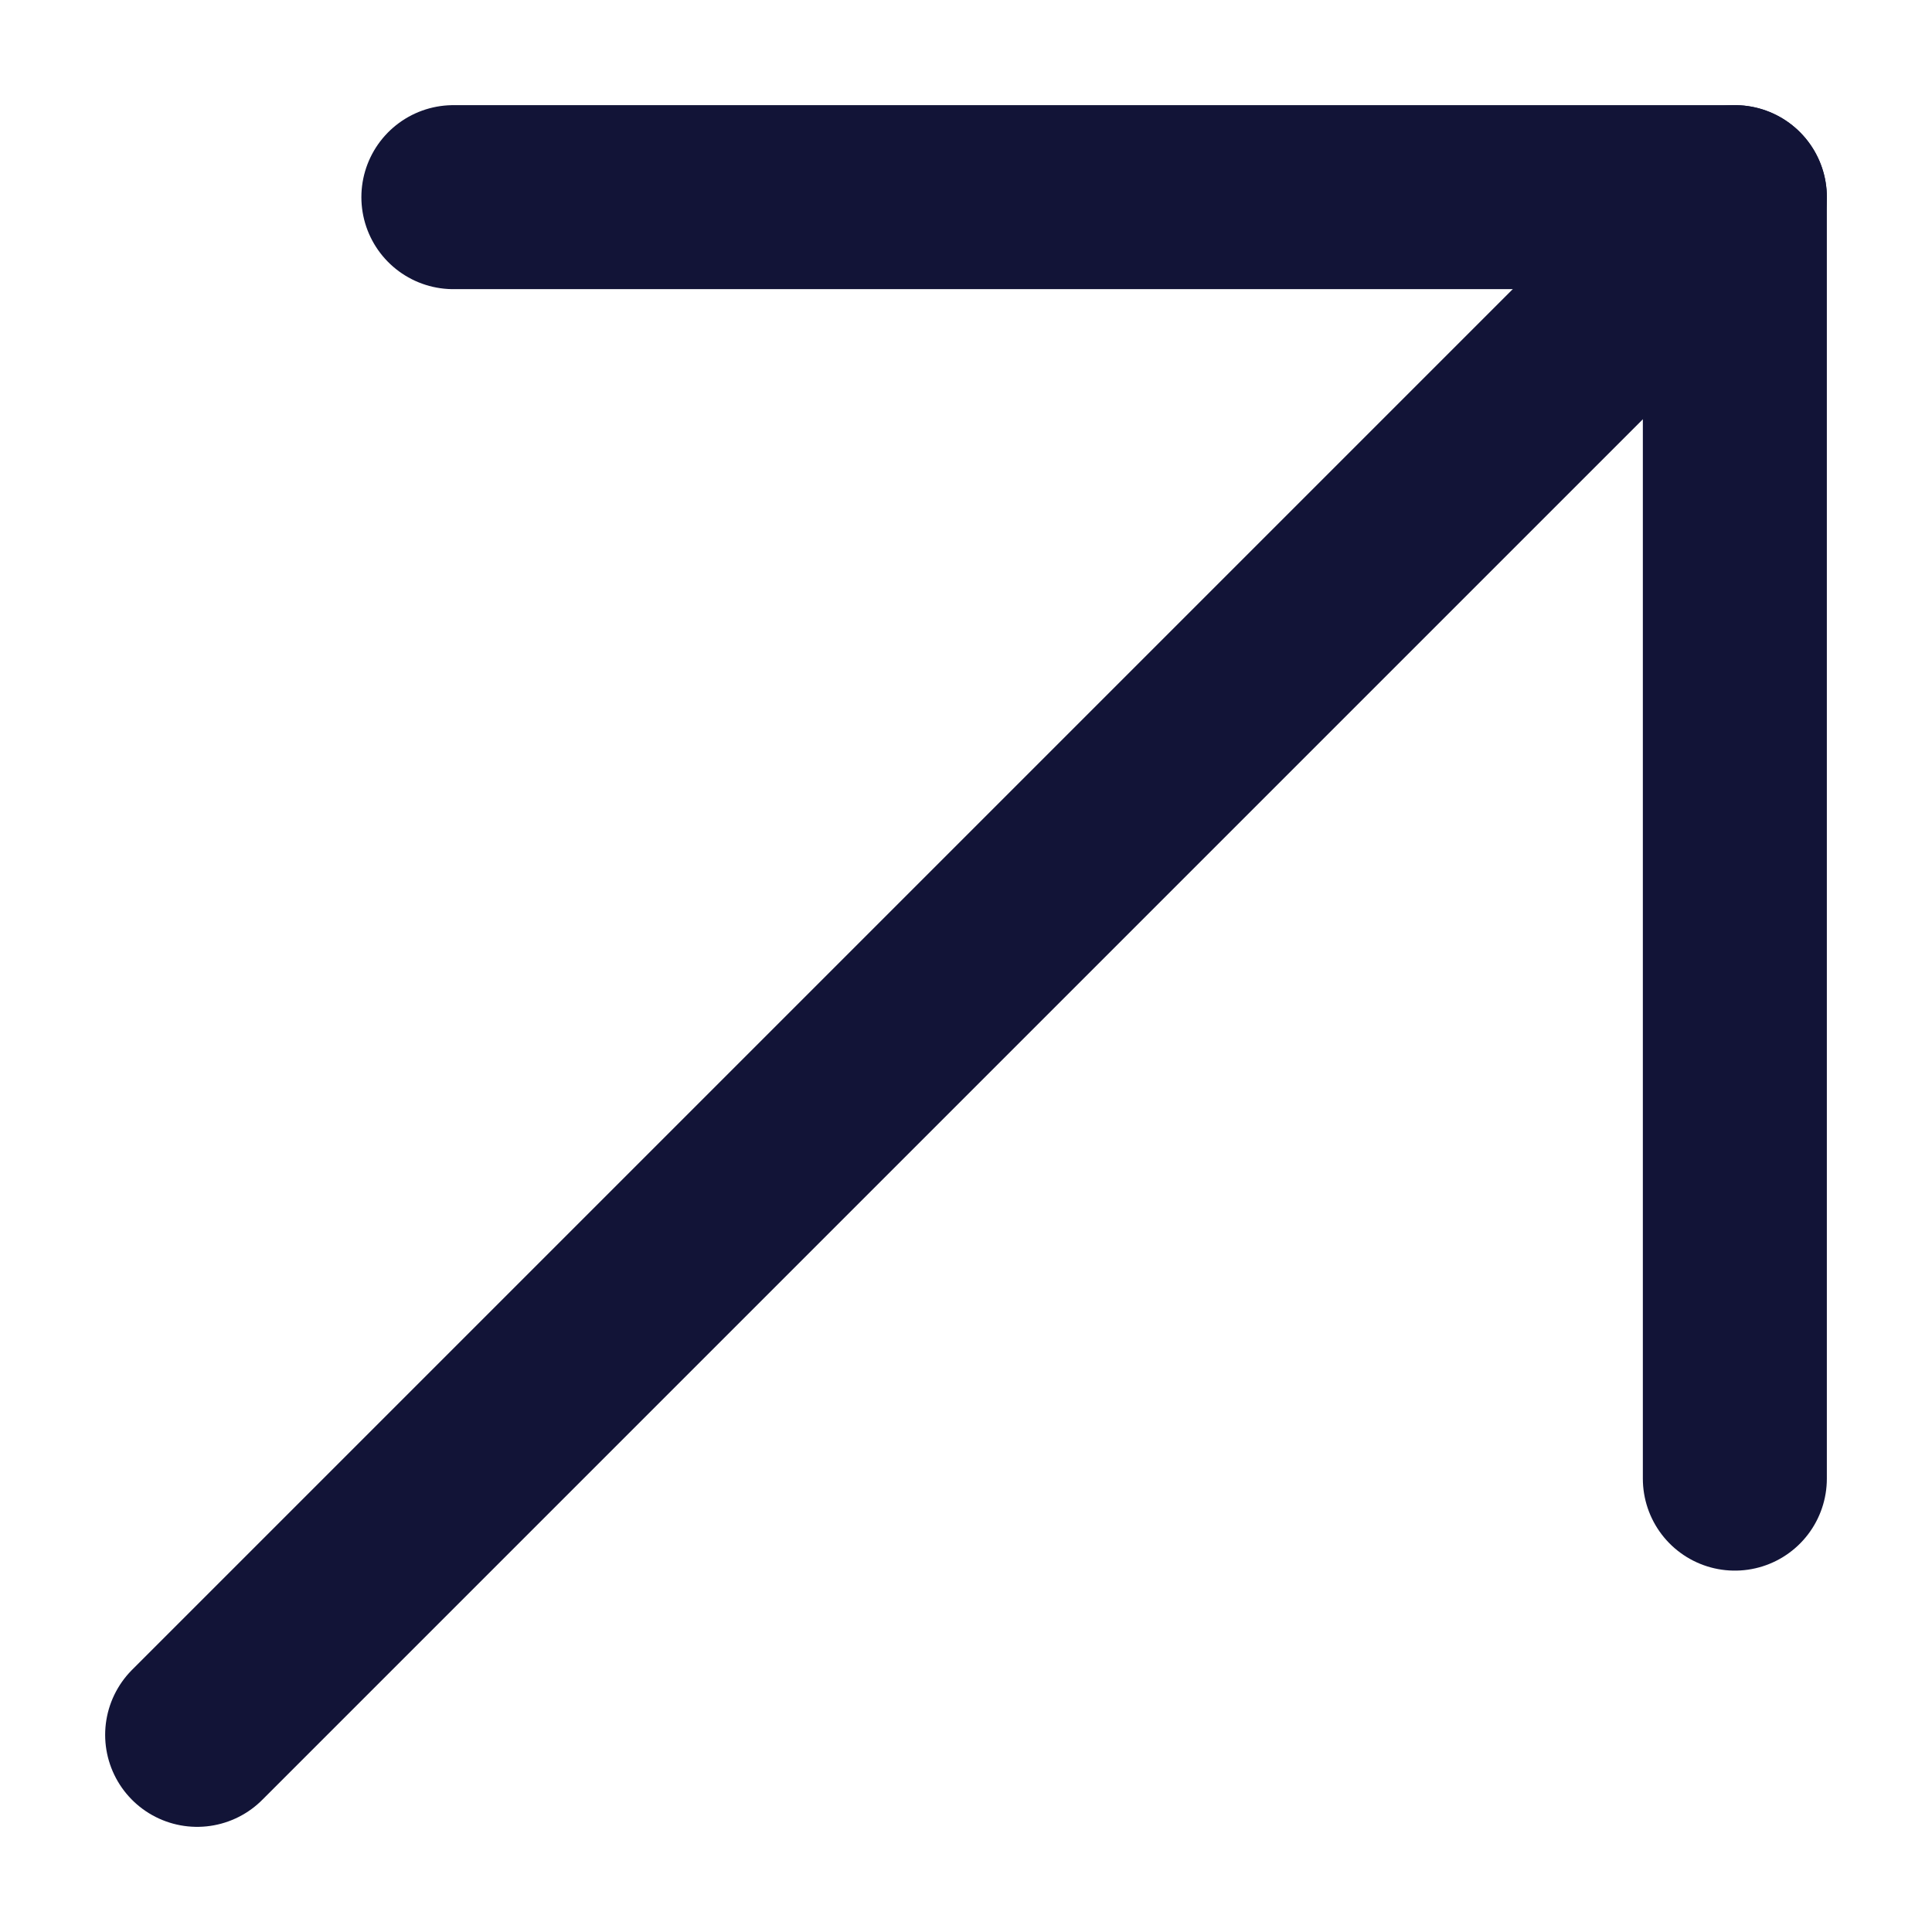
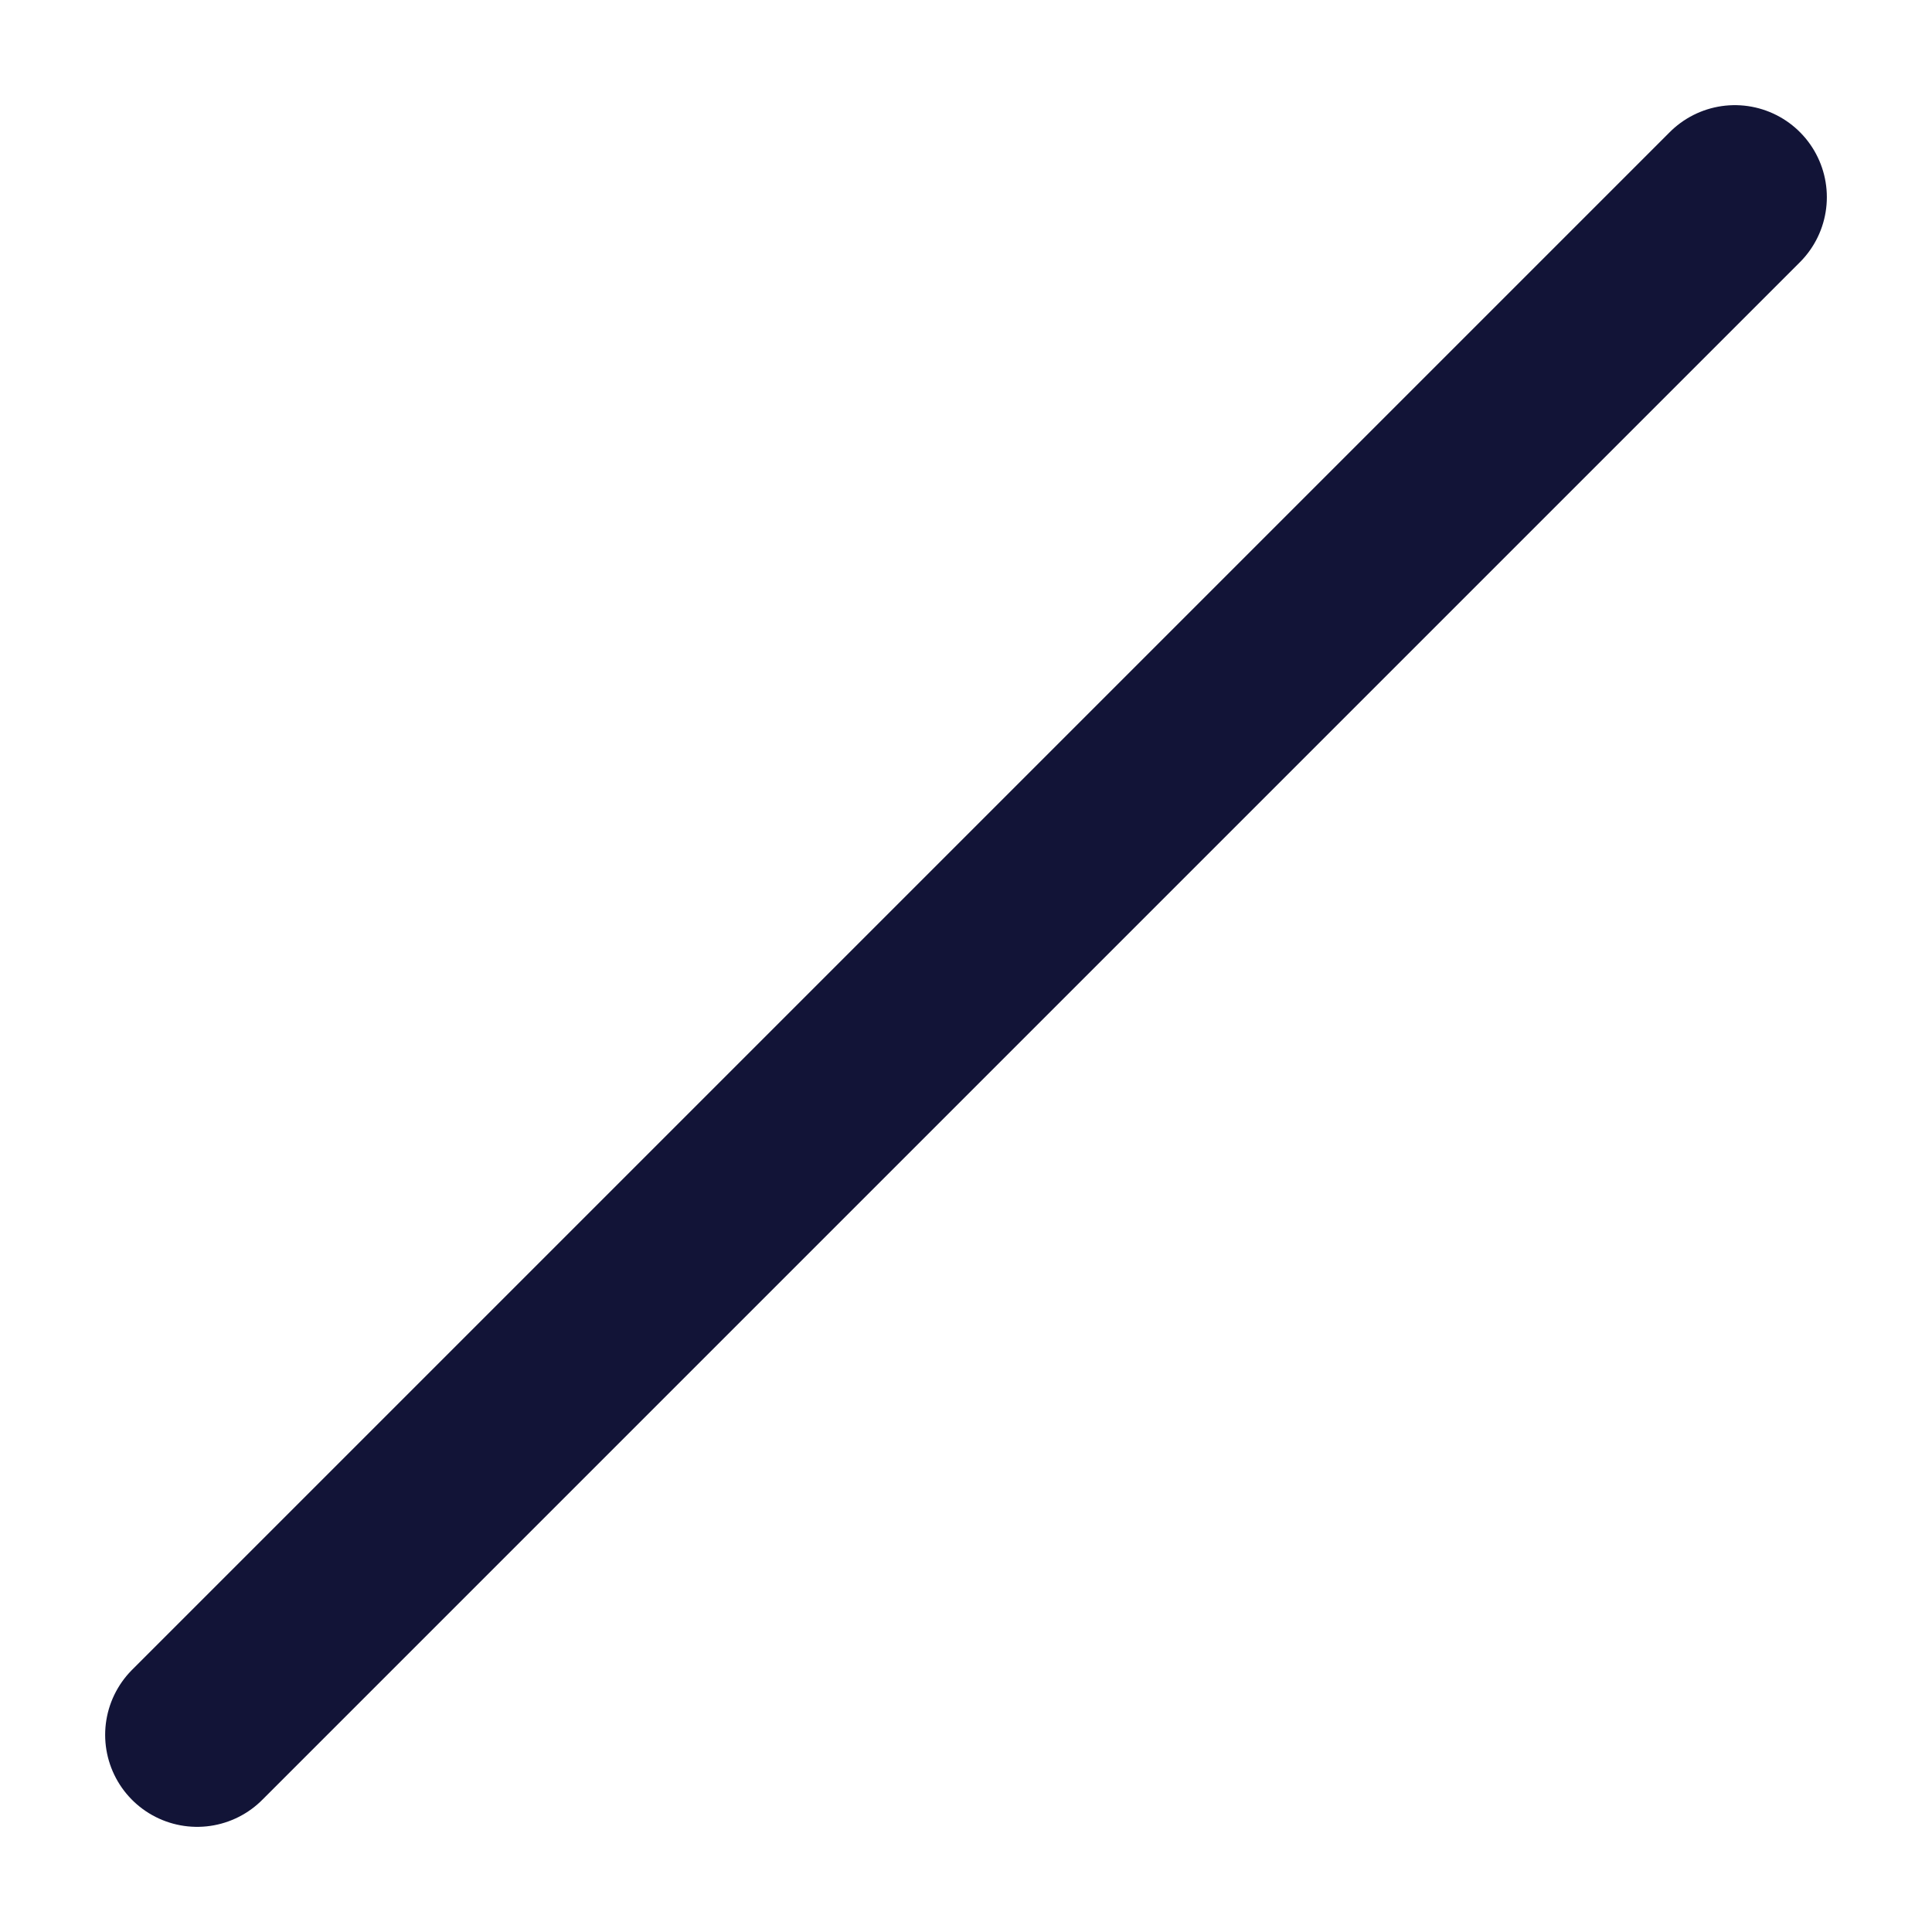
<svg xmlns="http://www.w3.org/2000/svg" fill="none" height="100%" overflow="visible" preserveAspectRatio="none" style="display: block;" viewBox="0 0 21 21" width="100%">
  <g id="Line Arrow Diagonal Upper Right Large Streamline Core Line">
    <g id="line-arrow-diagonal-upper-right-large--keyboard-top-arrow-right-up-large-head">
      <path d="M2.143 18.857L18.857 2.143" id="Vector" stroke="#121437" stroke-linecap="round" stroke-linejoin="round" stroke-width="2" />
-       <path d="M4.928 2.143H18.857V16.072" id="Vector 4516" stroke="#121437" stroke-linecap="round" stroke-linejoin="round" stroke-width="2" />
    </g>
  </g>
</svg>